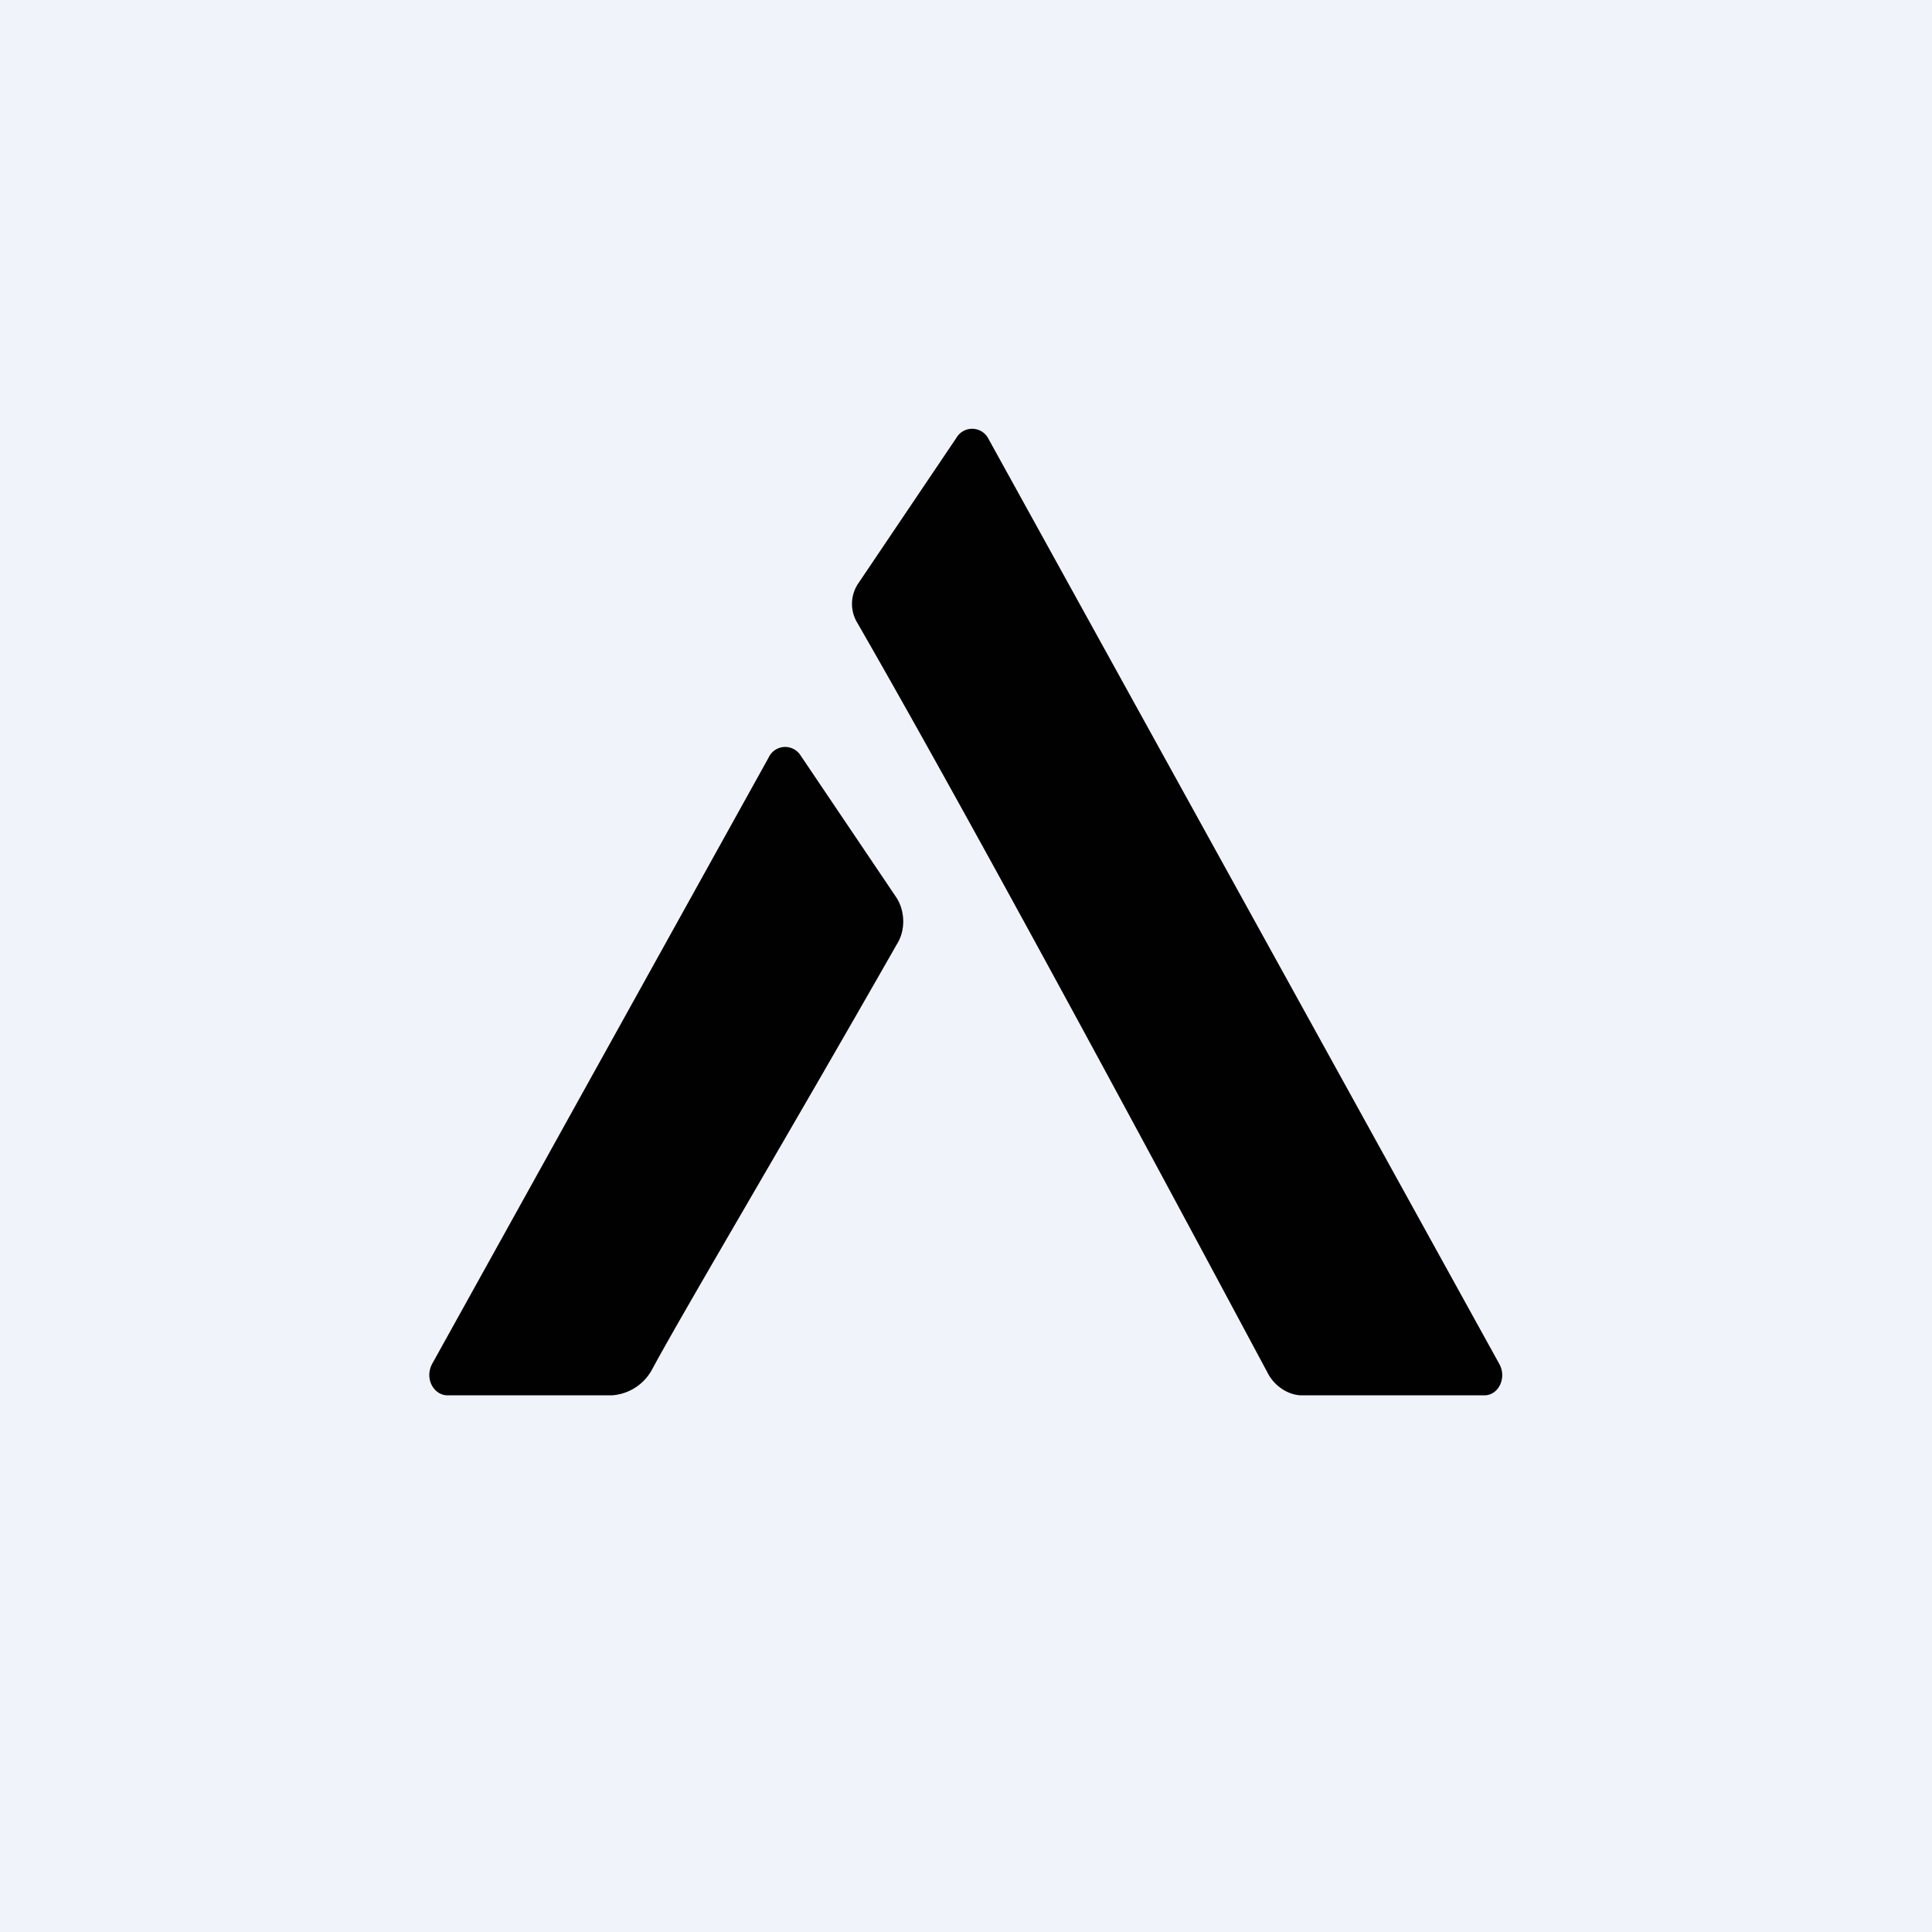
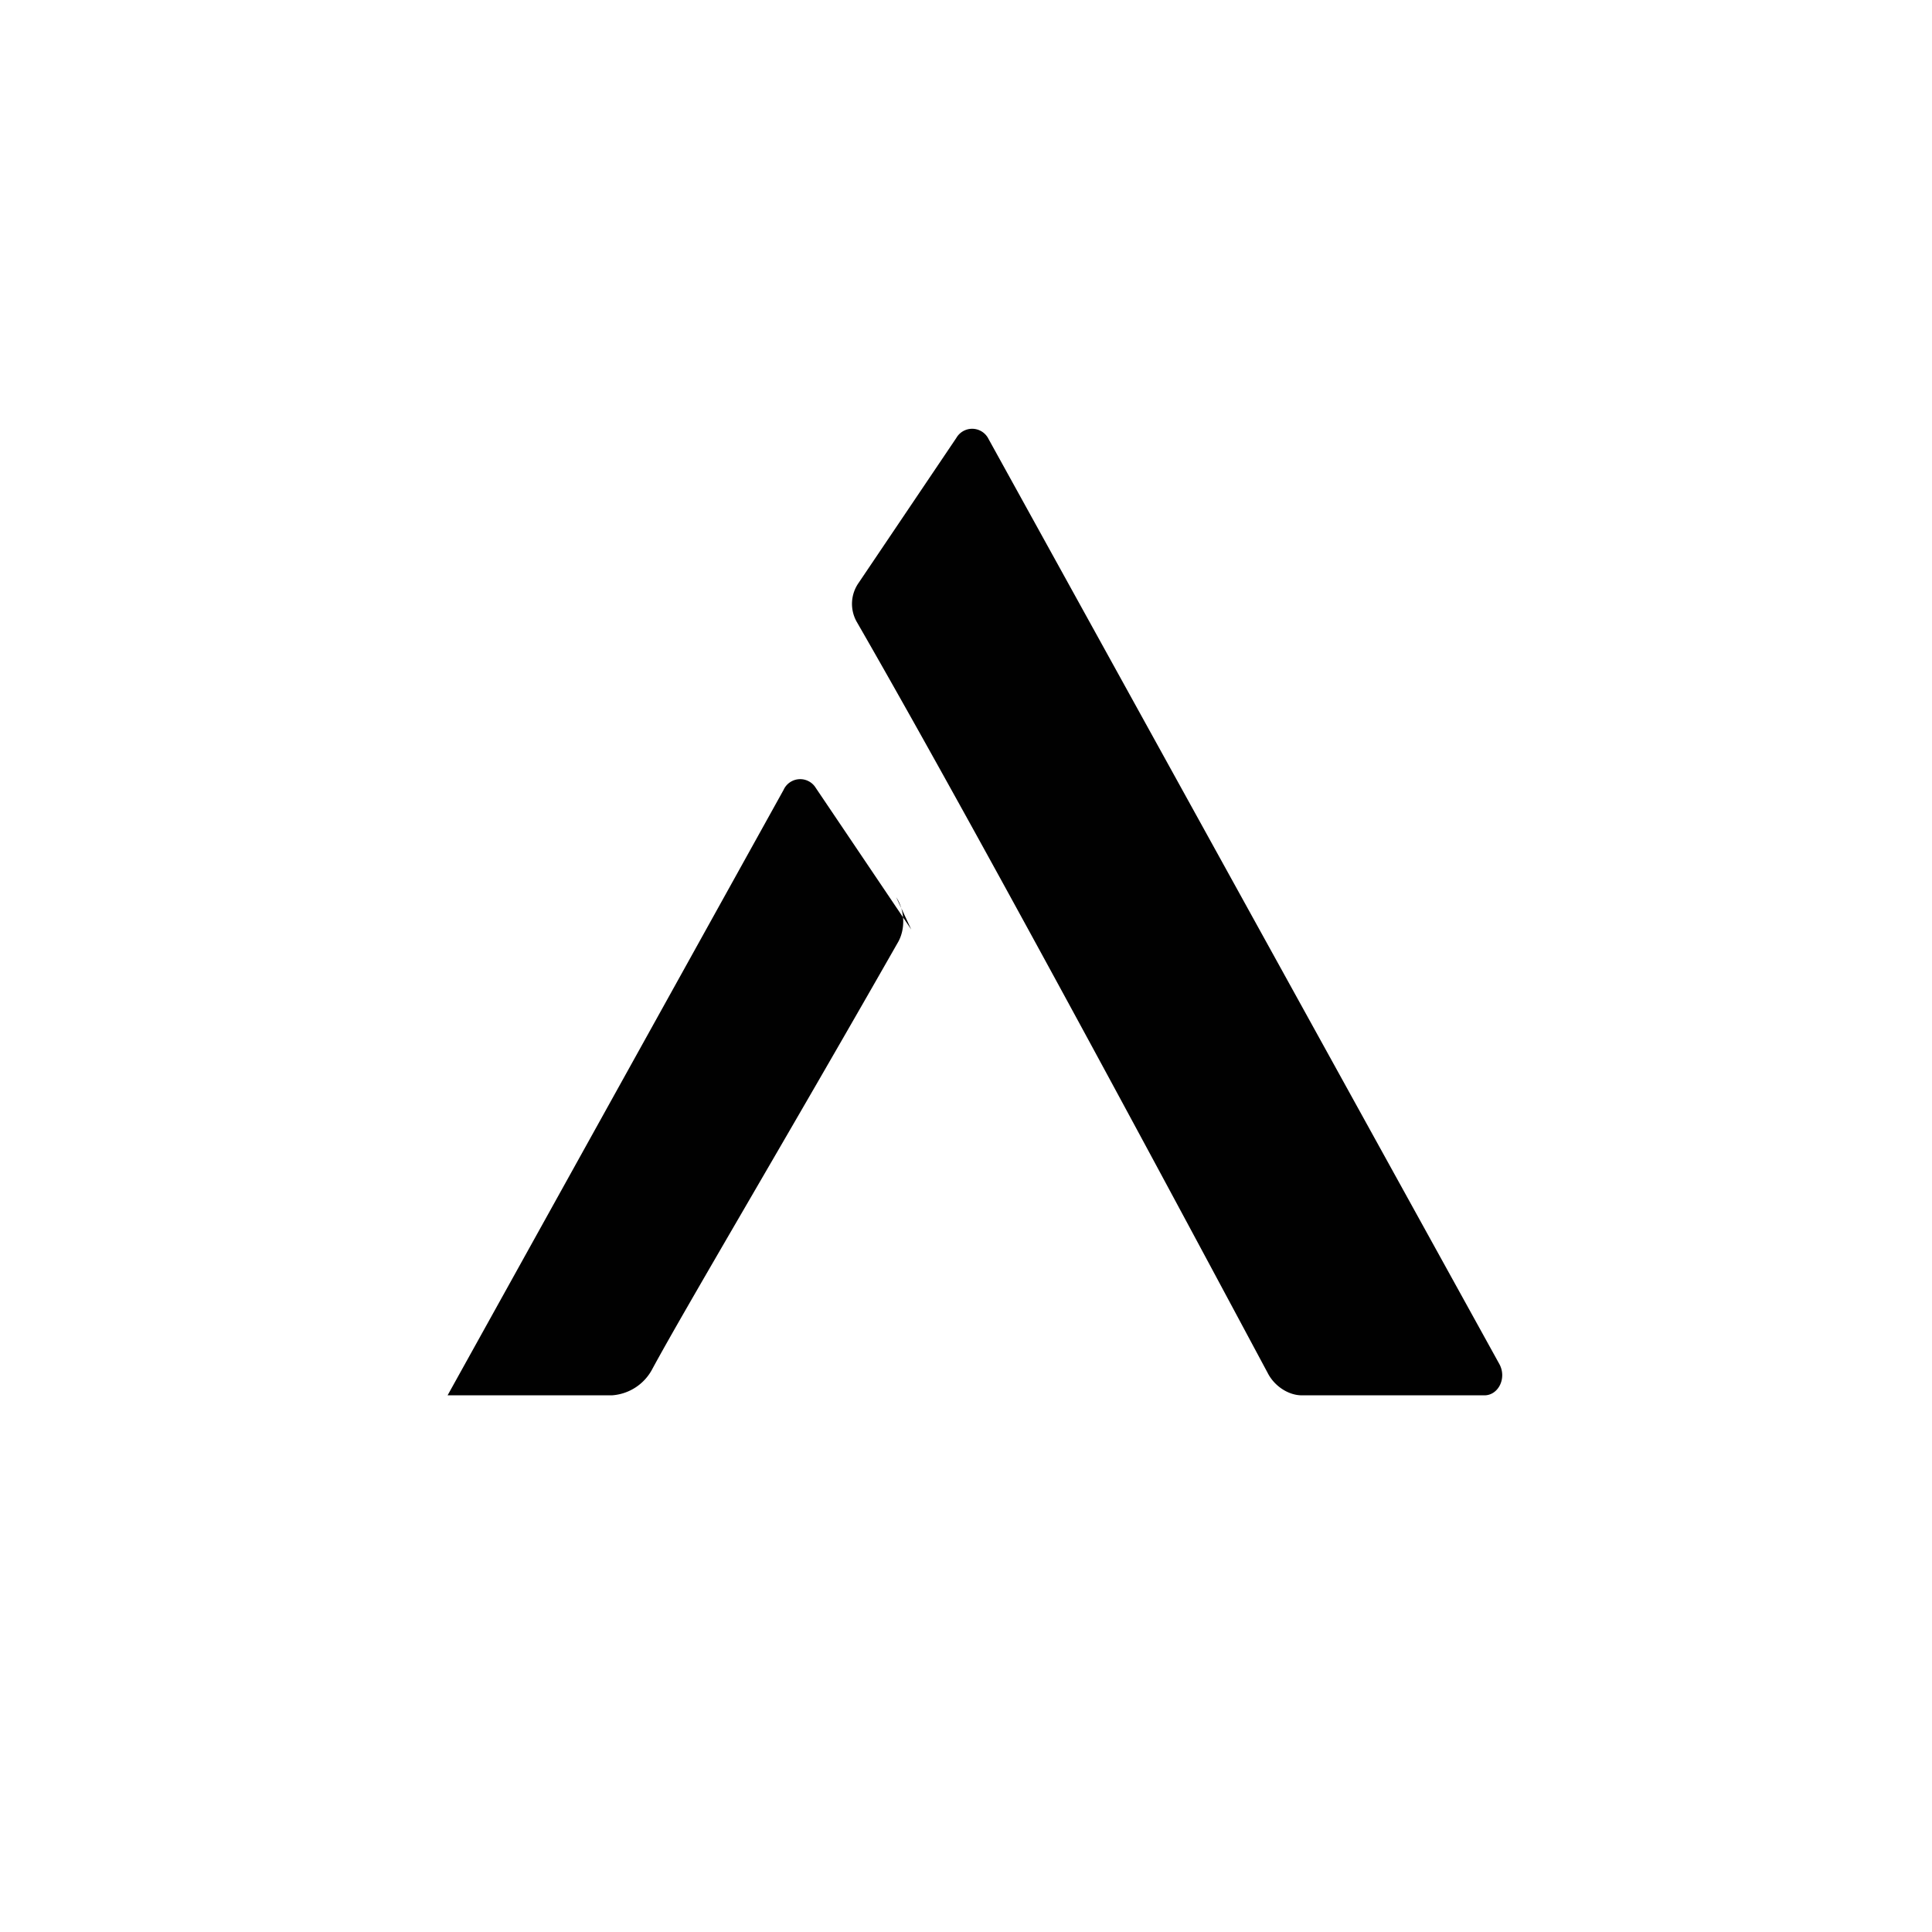
<svg xmlns="http://www.w3.org/2000/svg" width="18" height="18" viewBox="0 0 18 18">
-   <path fill="#F0F3FA" d="M0 0h18v18H0z" />
-   <path d="M8 5.43a.34.34 0 0 0-.02.36c1.25 2.17 3.32 6.05 3.83 7 .06.12.19.21.32.21h1.7c.13 0 .21-.16.14-.29L9.21 4.09a.17.17 0 0 0-.3-.01L8 5.43ZM8.35 8.36c.08.12.09.3.01.43-1.06 1.86-1.96 3.37-2.28 3.96a.46.46 0 0 1-.38.25H4.17c-.13 0-.22-.16-.14-.3l3.13-5.64a.17.17 0 0 1 .3-.02l.89 1.32Z" fill="#010101" />
+   <path d="M8 5.43a.34.34 0 0 0-.02.36c1.25 2.17 3.32 6.05 3.83 7 .06.12.19.21.32.21h1.7c.13 0 .21-.16.14-.29L9.21 4.09a.17.17 0 0 0-.3-.01L8 5.43ZM8.35 8.36c.08.12.09.3.01.43-1.06 1.86-1.96 3.37-2.28 3.96a.46.46 0 0 1-.38.25H4.17l3.13-5.64a.17.17 0 0 1 .3-.02l.89 1.32Z" fill="#010101" />
</svg>